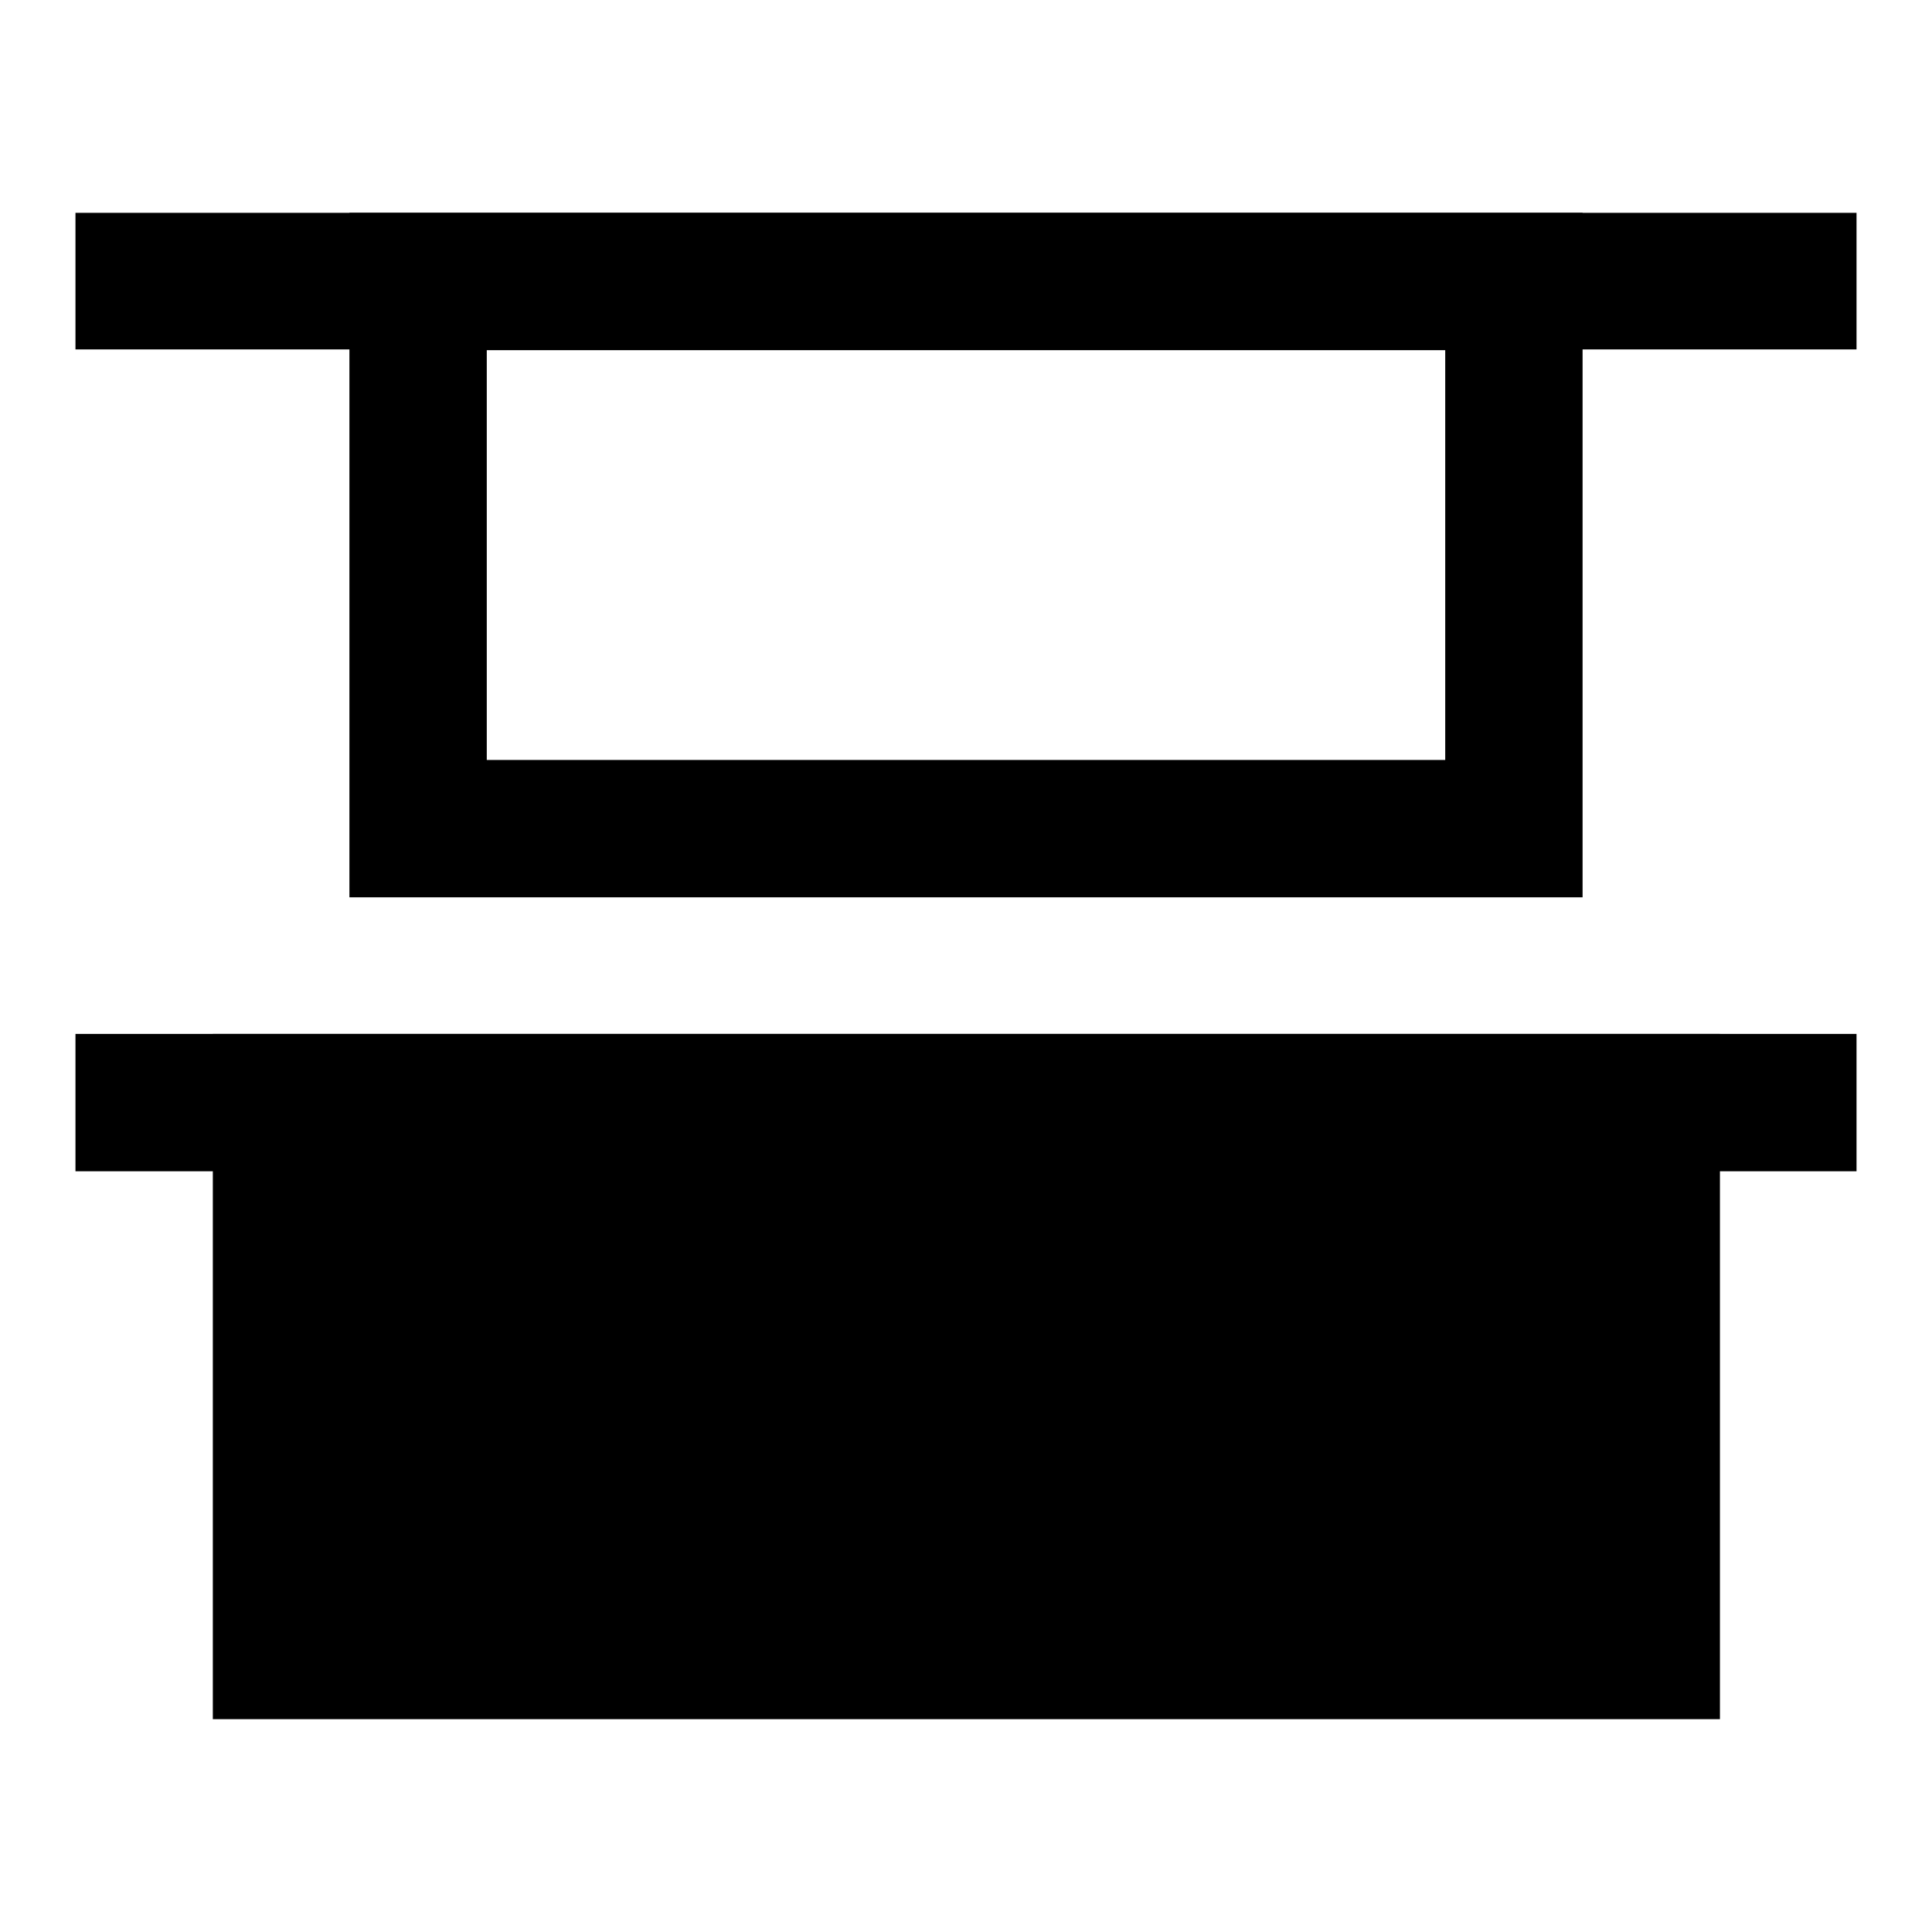
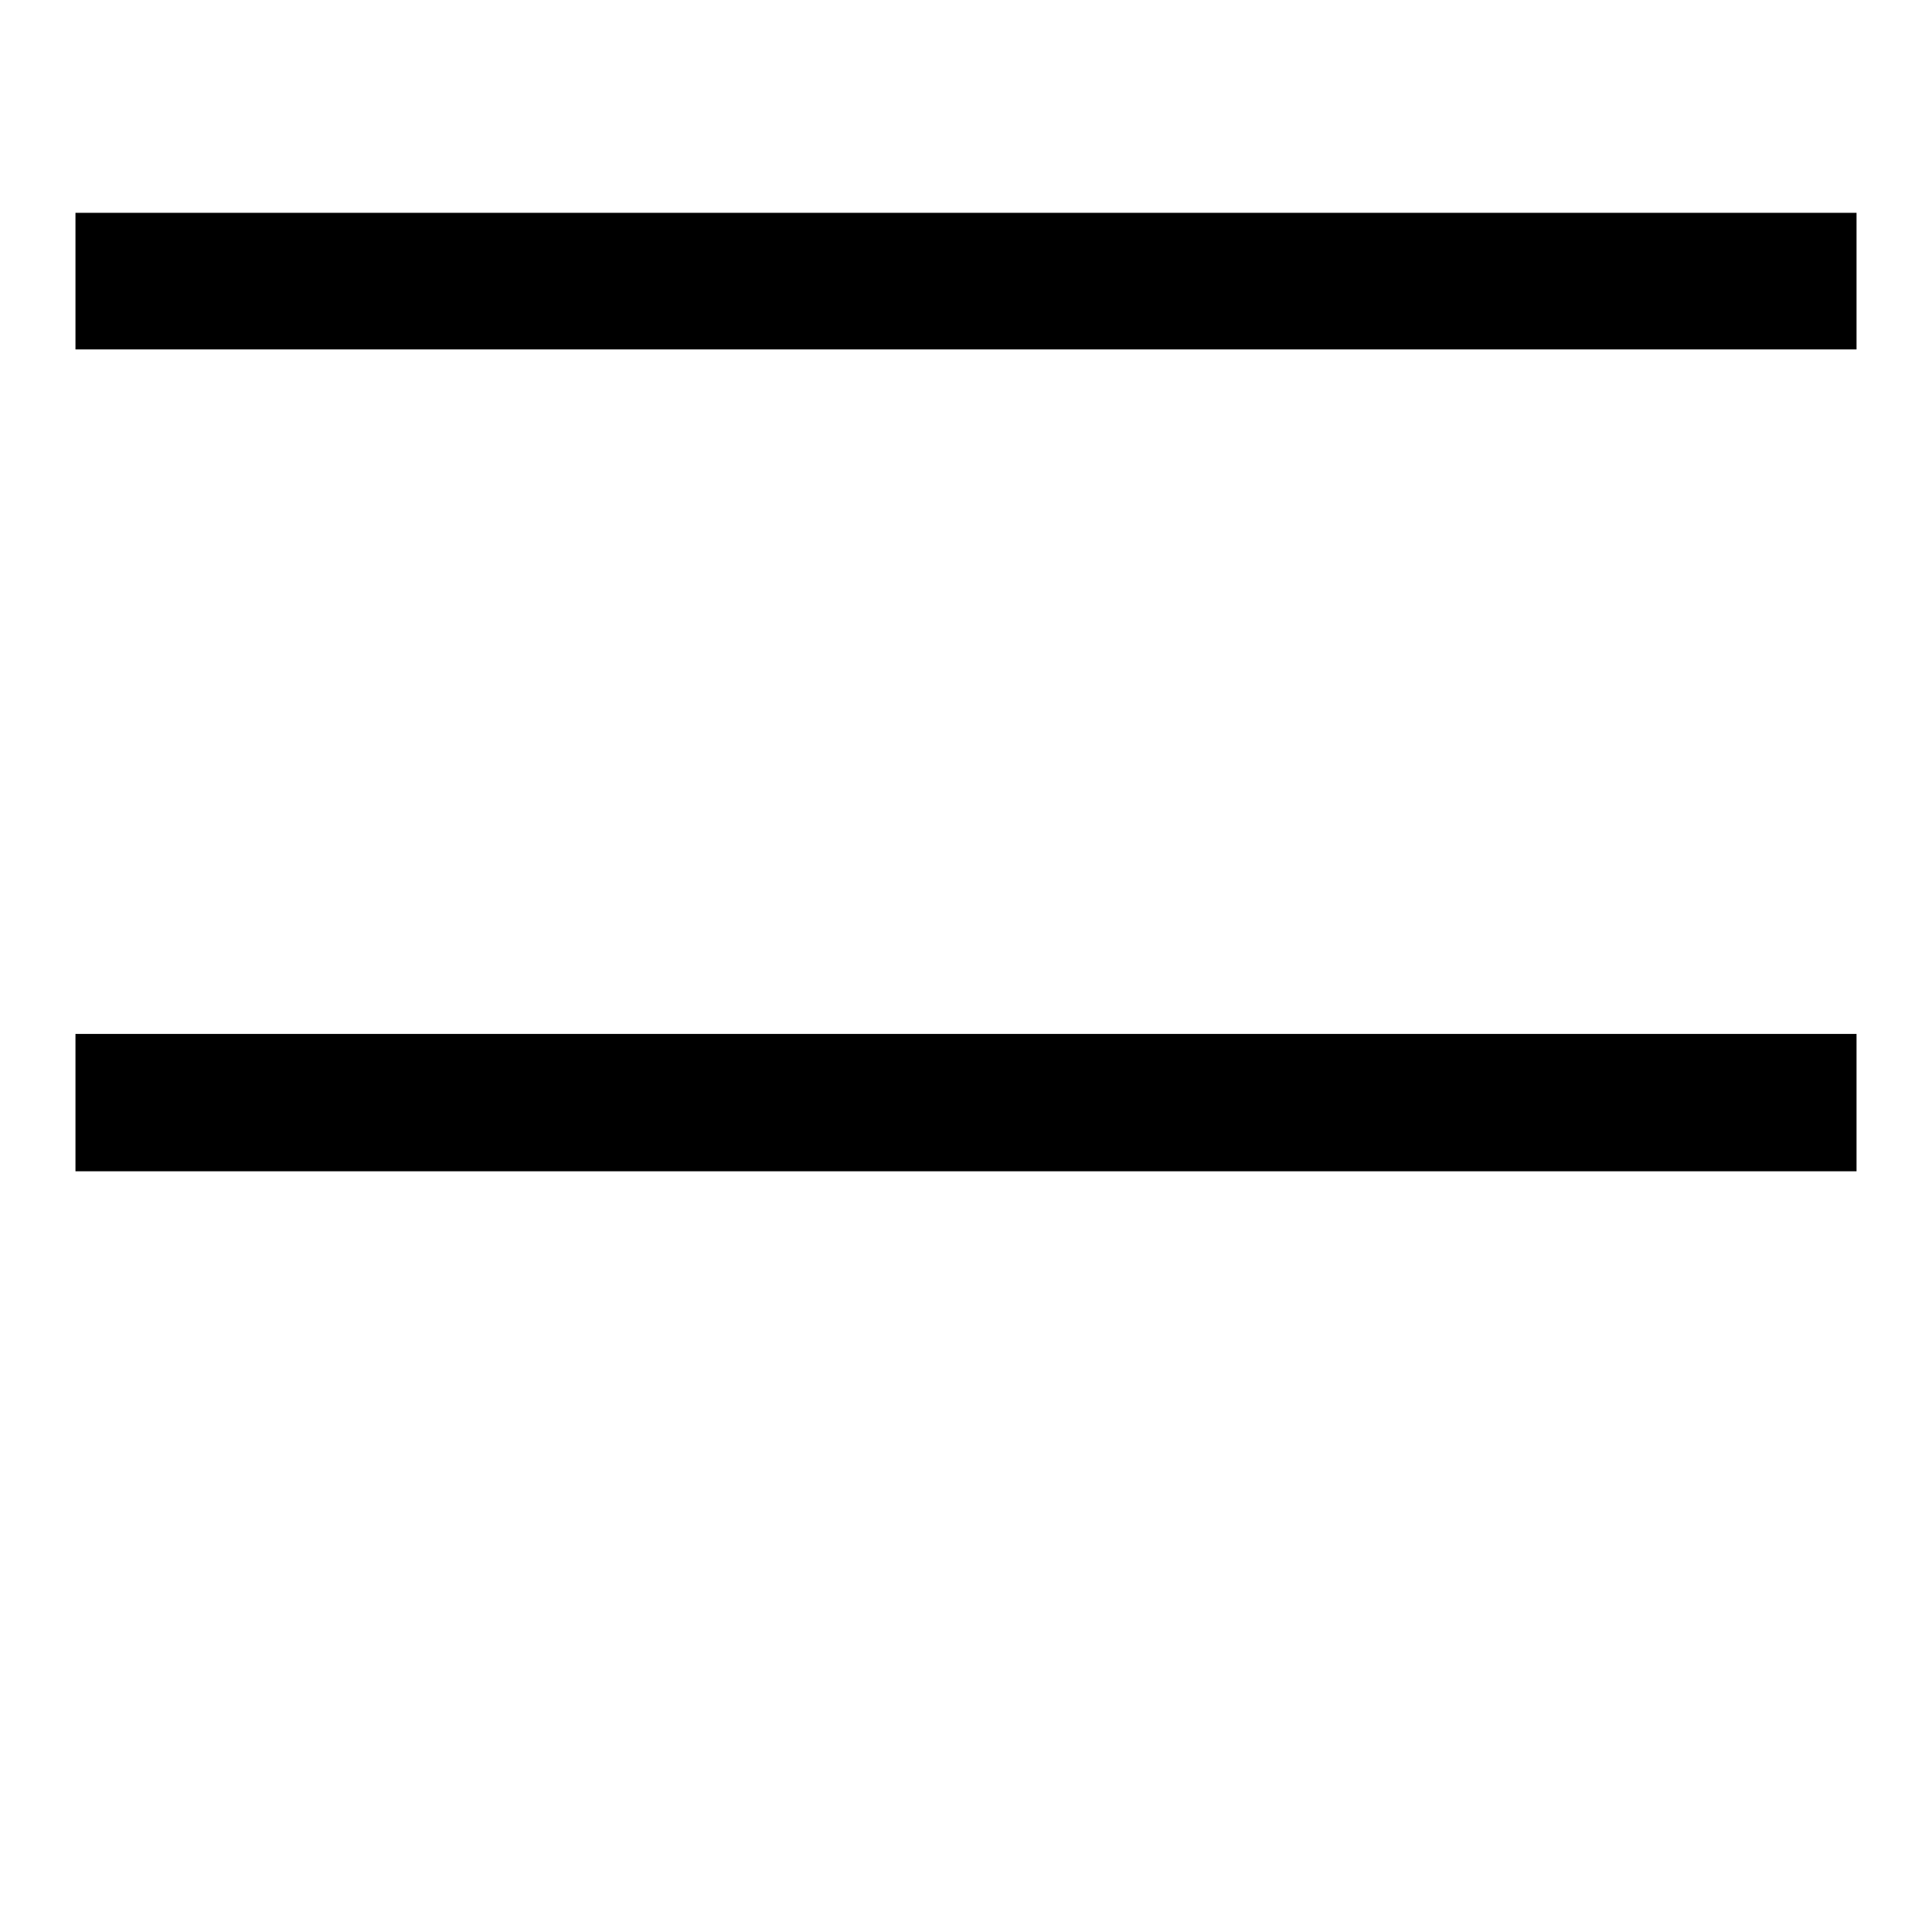
<svg xmlns="http://www.w3.org/2000/svg" version="1.1" x="0px" y="0px" viewBox="0 0 256 256" enable-background="new 0 0 256 256" xml:space="preserve">
  <g>
    <g>
      <path fill="#000000" d="M246,46.3H10V28.2h236V46.3z" />
      <path fill="#000000" d="M246,155.2H10v-18.2h236V155.2z" />
-       <path fill="#000000" d="M28.2,227.8v-90.8h199.7v90.8H28.2L28.2,227.8z" />
-       <path fill="#000000" d="M191.5,100.8V46.3h18.2v54.5L191.5,100.8L191.5,100.8z M46.3,100.8V28.2h18.2v72.6H46.3z M46.3,118.9v-18.2h163.4v18.2H46.3z M64.5,46.3V28.2h145.2v18.2H64.5z" />
    </g>
  </g>
</svg>